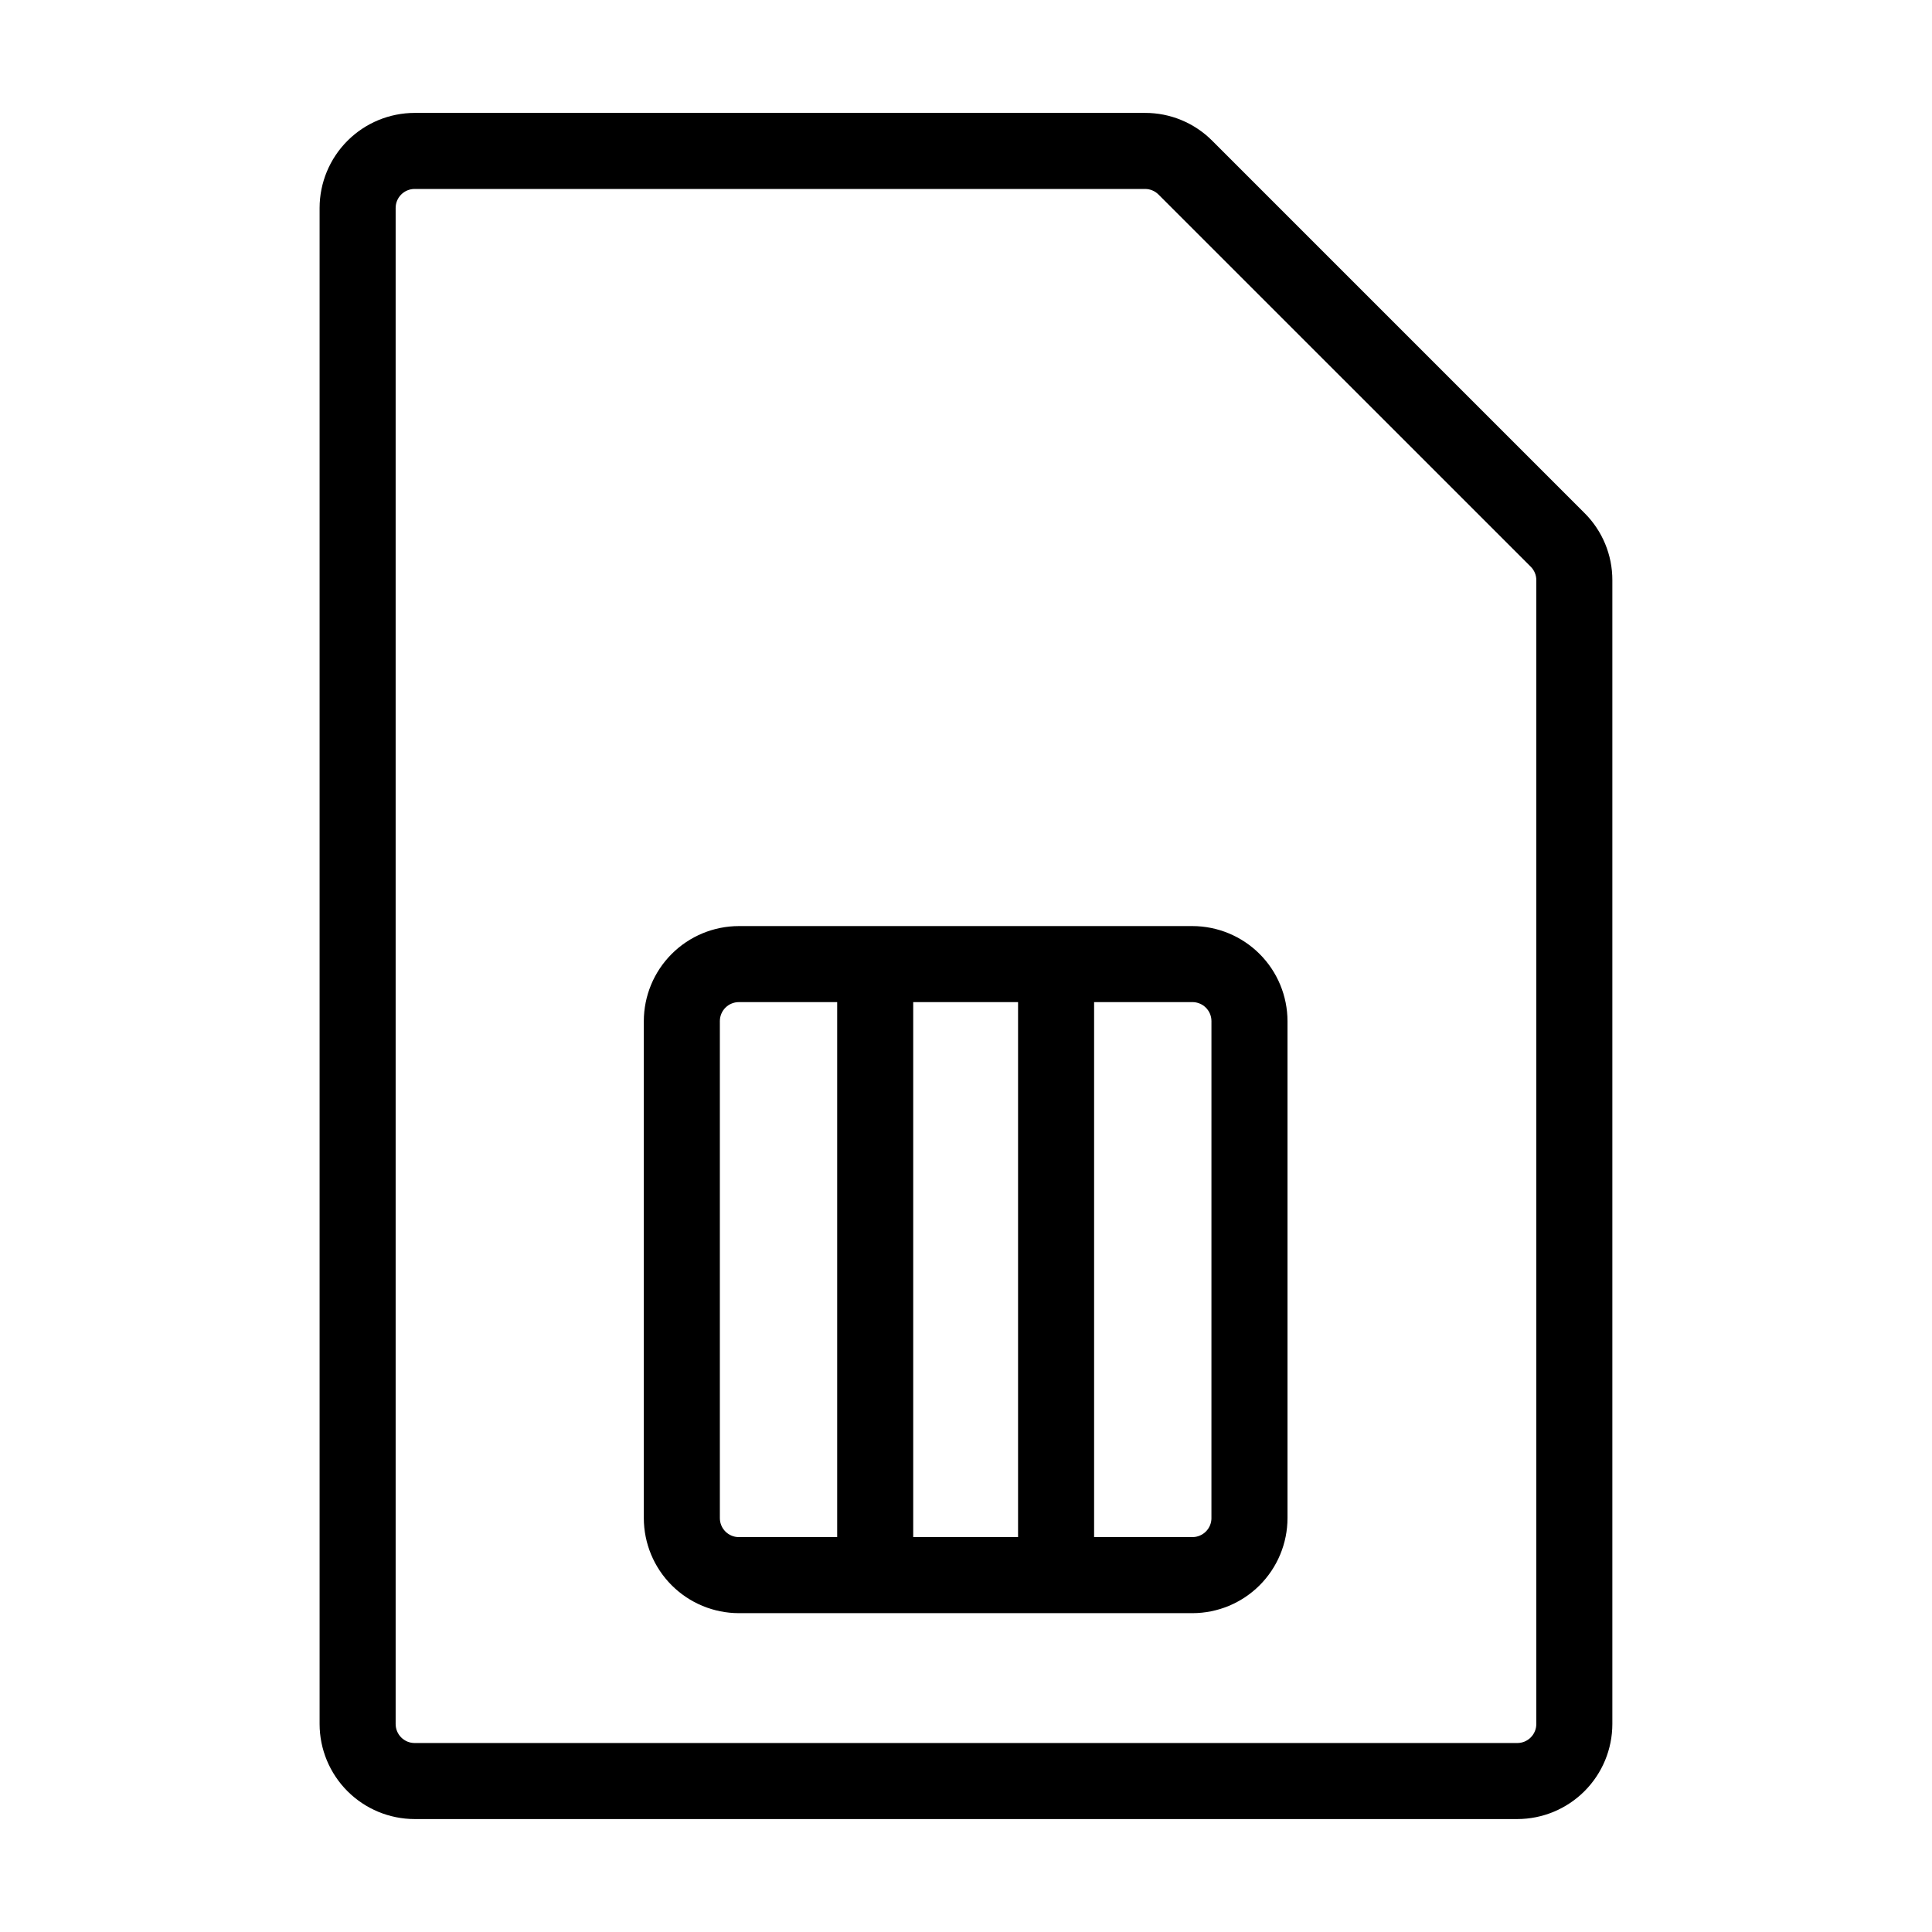
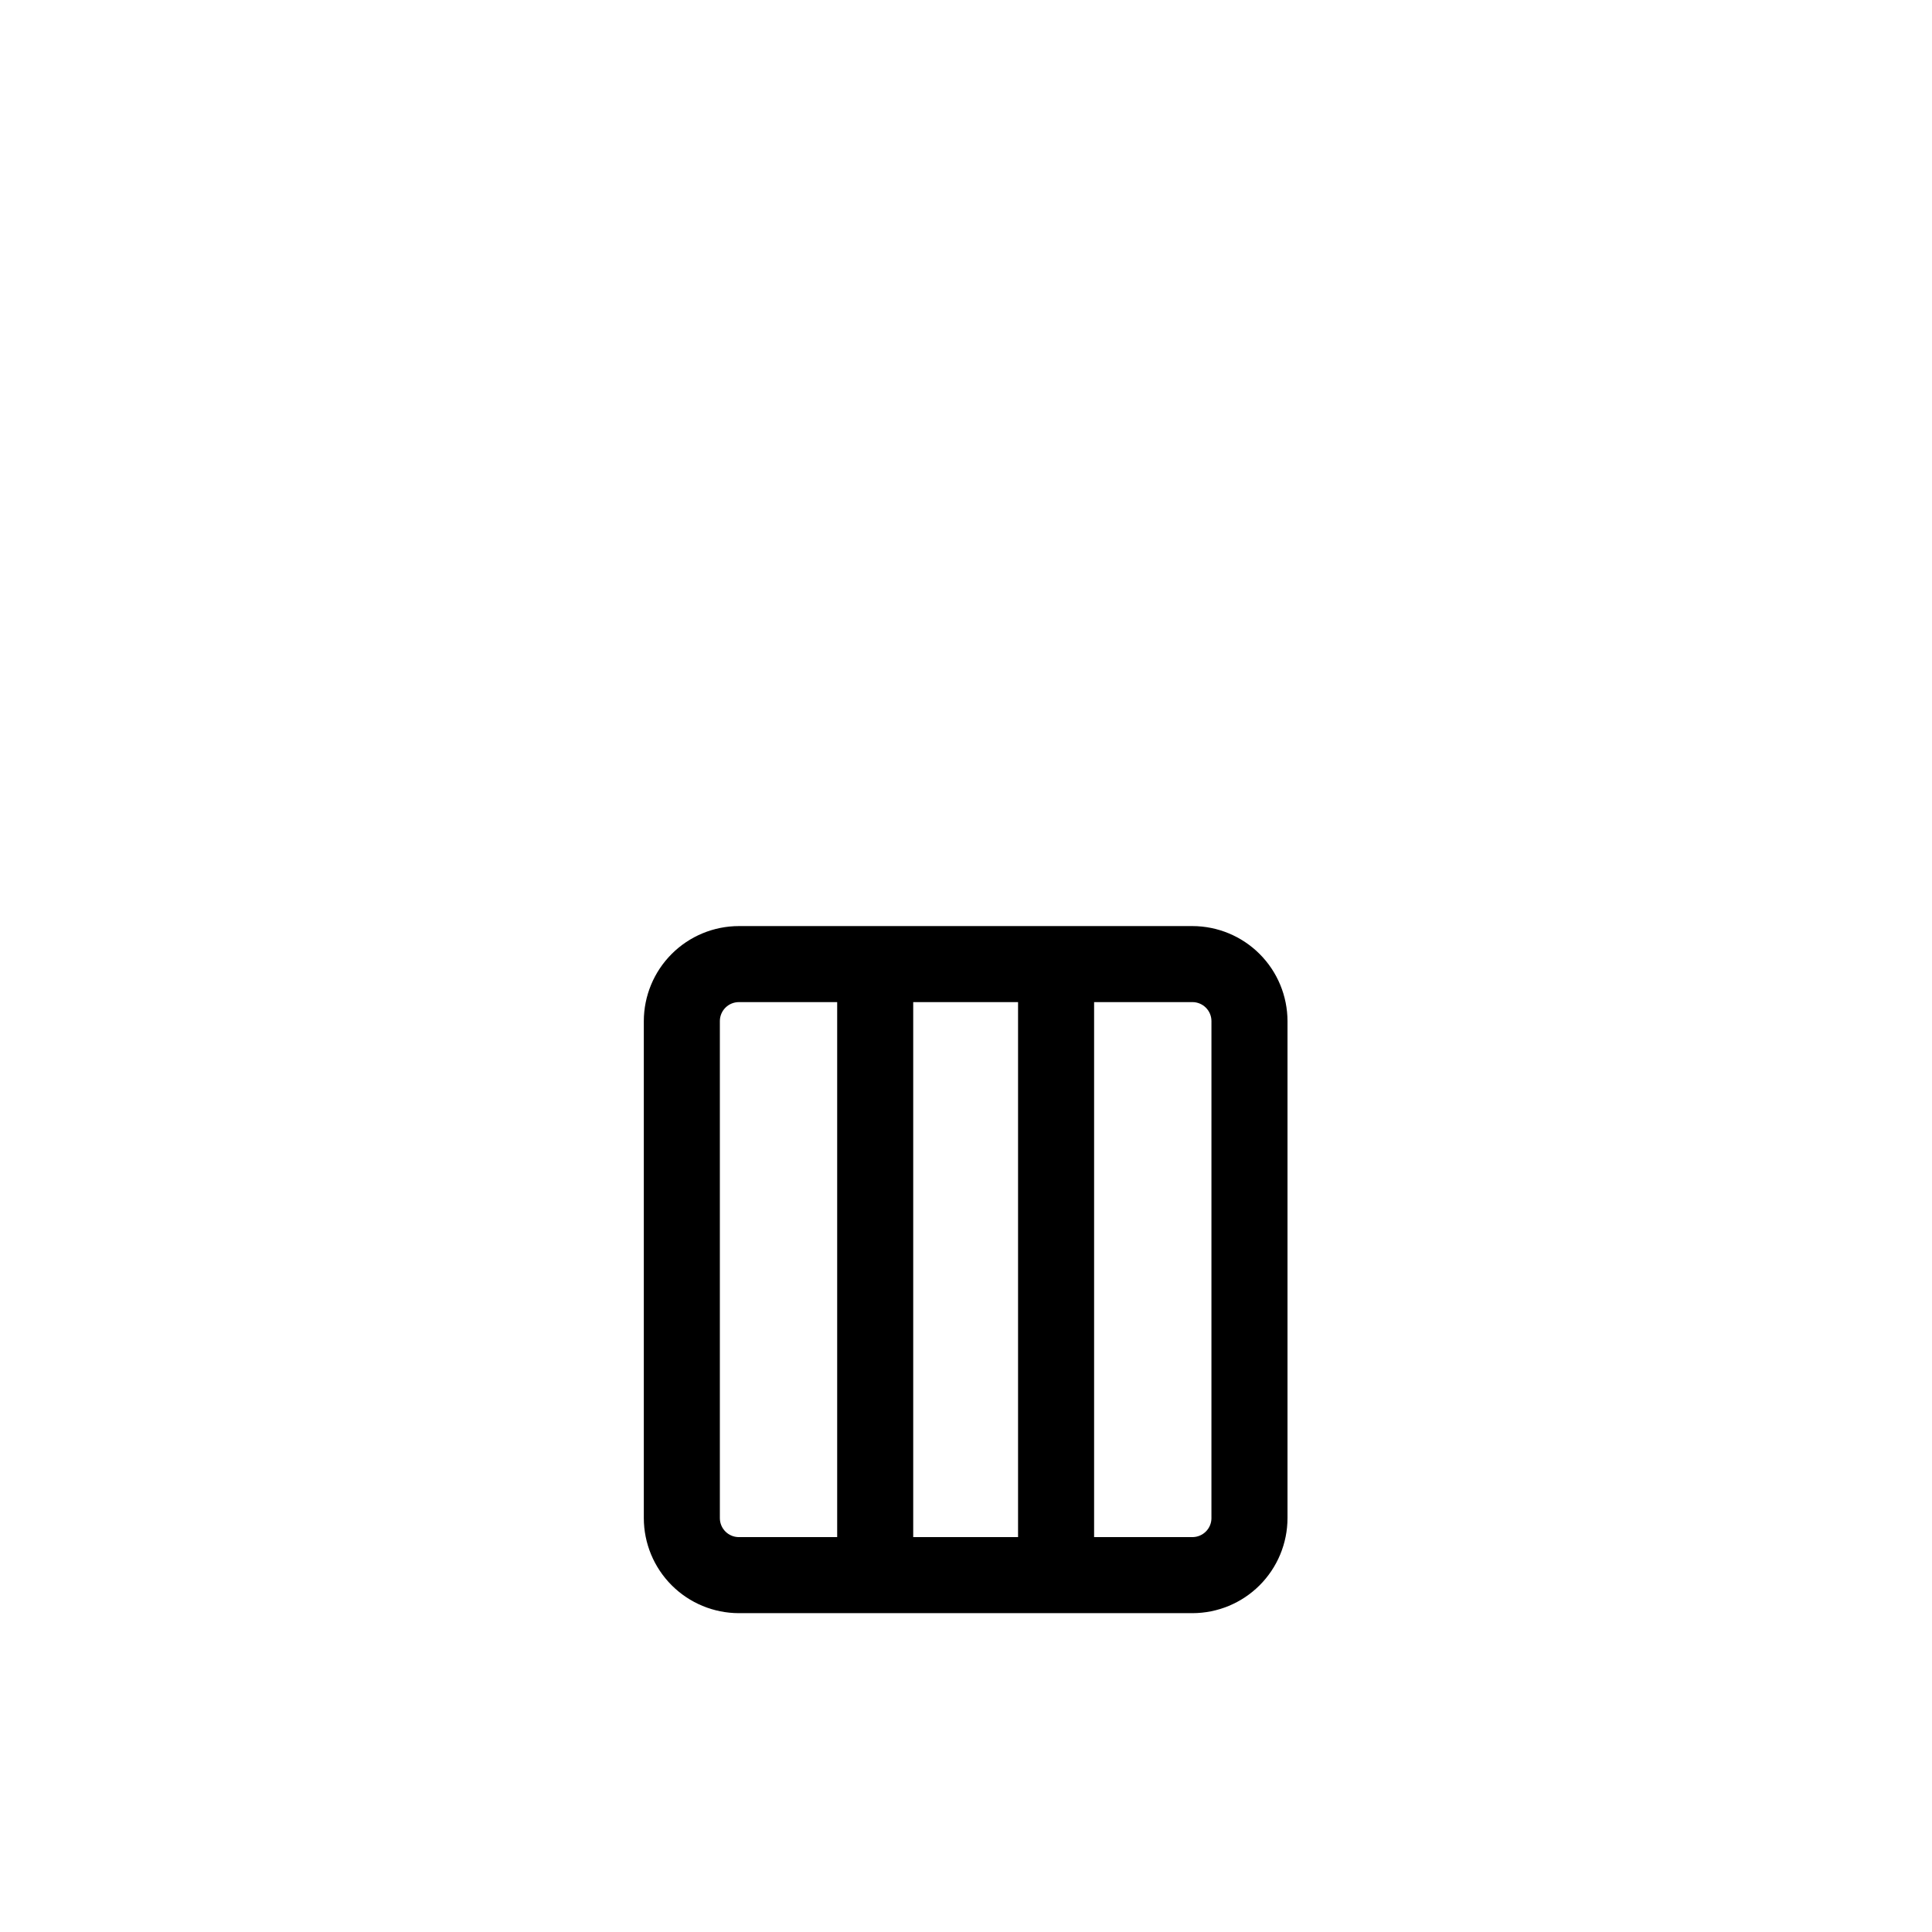
<svg xmlns="http://www.w3.org/2000/svg" fill="#000000" width="800px" height="800px" version="1.1" viewBox="144 144 512 512">
  <g>
-     <path d="m563.91 279.96-98.652-98.656c-4.715-4.742-11.133-7.402-17.82-7.383h-193.55c-6.68 0.008-13.082 2.664-17.805 7.387s-7.379 11.125-7.387 17.801v401.77c0.008 6.68 2.664 13.082 7.387 17.805s11.125 7.379 17.805 7.387h292.21c6.68-0.008 13.082-2.664 17.805-7.387s7.379-11.125 7.387-17.805v-303.11c0.02-6.688-2.641-13.098-7.379-17.812zm-12.773 320.92c0 1.336-0.531 2.617-1.477 3.562-0.941 0.945-2.223 1.477-3.562 1.477h-292.21c-2.785 0-5.039-2.258-5.039-5.039v-401.77c0-2.781 2.254-5.035 5.039-5.035h193.55c1.34-0.004 2.621 0.527 3.566 1.473l98.664 98.648c0.949 0.945 1.48 2.234 1.469 3.578z" />
    <path d="m460.01 389.42h-120.2c-6.68 0.008-13.082 2.664-17.805 7.387-4.723 4.723-7.379 11.125-7.387 17.805v131.7c0.008 6.68 2.664 13.082 7.387 17.805 4.723 4.723 11.125 7.379 17.805 7.387h120.2c6.68-0.008 13.082-2.664 17.805-7.387 4.719-4.723 7.379-11.125 7.387-17.805v-131.7c-0.012-6.68-2.668-13.082-7.391-17.801-4.723-4.723-11.125-7.379-17.801-7.391zm-125.24 156.89v-131.7c0-2.781 2.258-5.039 5.039-5.039h26.051v141.78h-26.051c-2.781 0-5.039-2.254-5.039-5.039zm51.242 5.039v-141.78h27.785v141.78zm79.031-5.039h0.004c0 1.336-0.531 2.617-1.477 3.562-0.945 0.945-2.227 1.477-3.562 1.477h-26.059v-141.78h26.059c1.336 0 2.617 0.531 3.562 1.477 0.945 0.945 1.477 2.227 1.477 3.562z" />
  </g>
</svg>